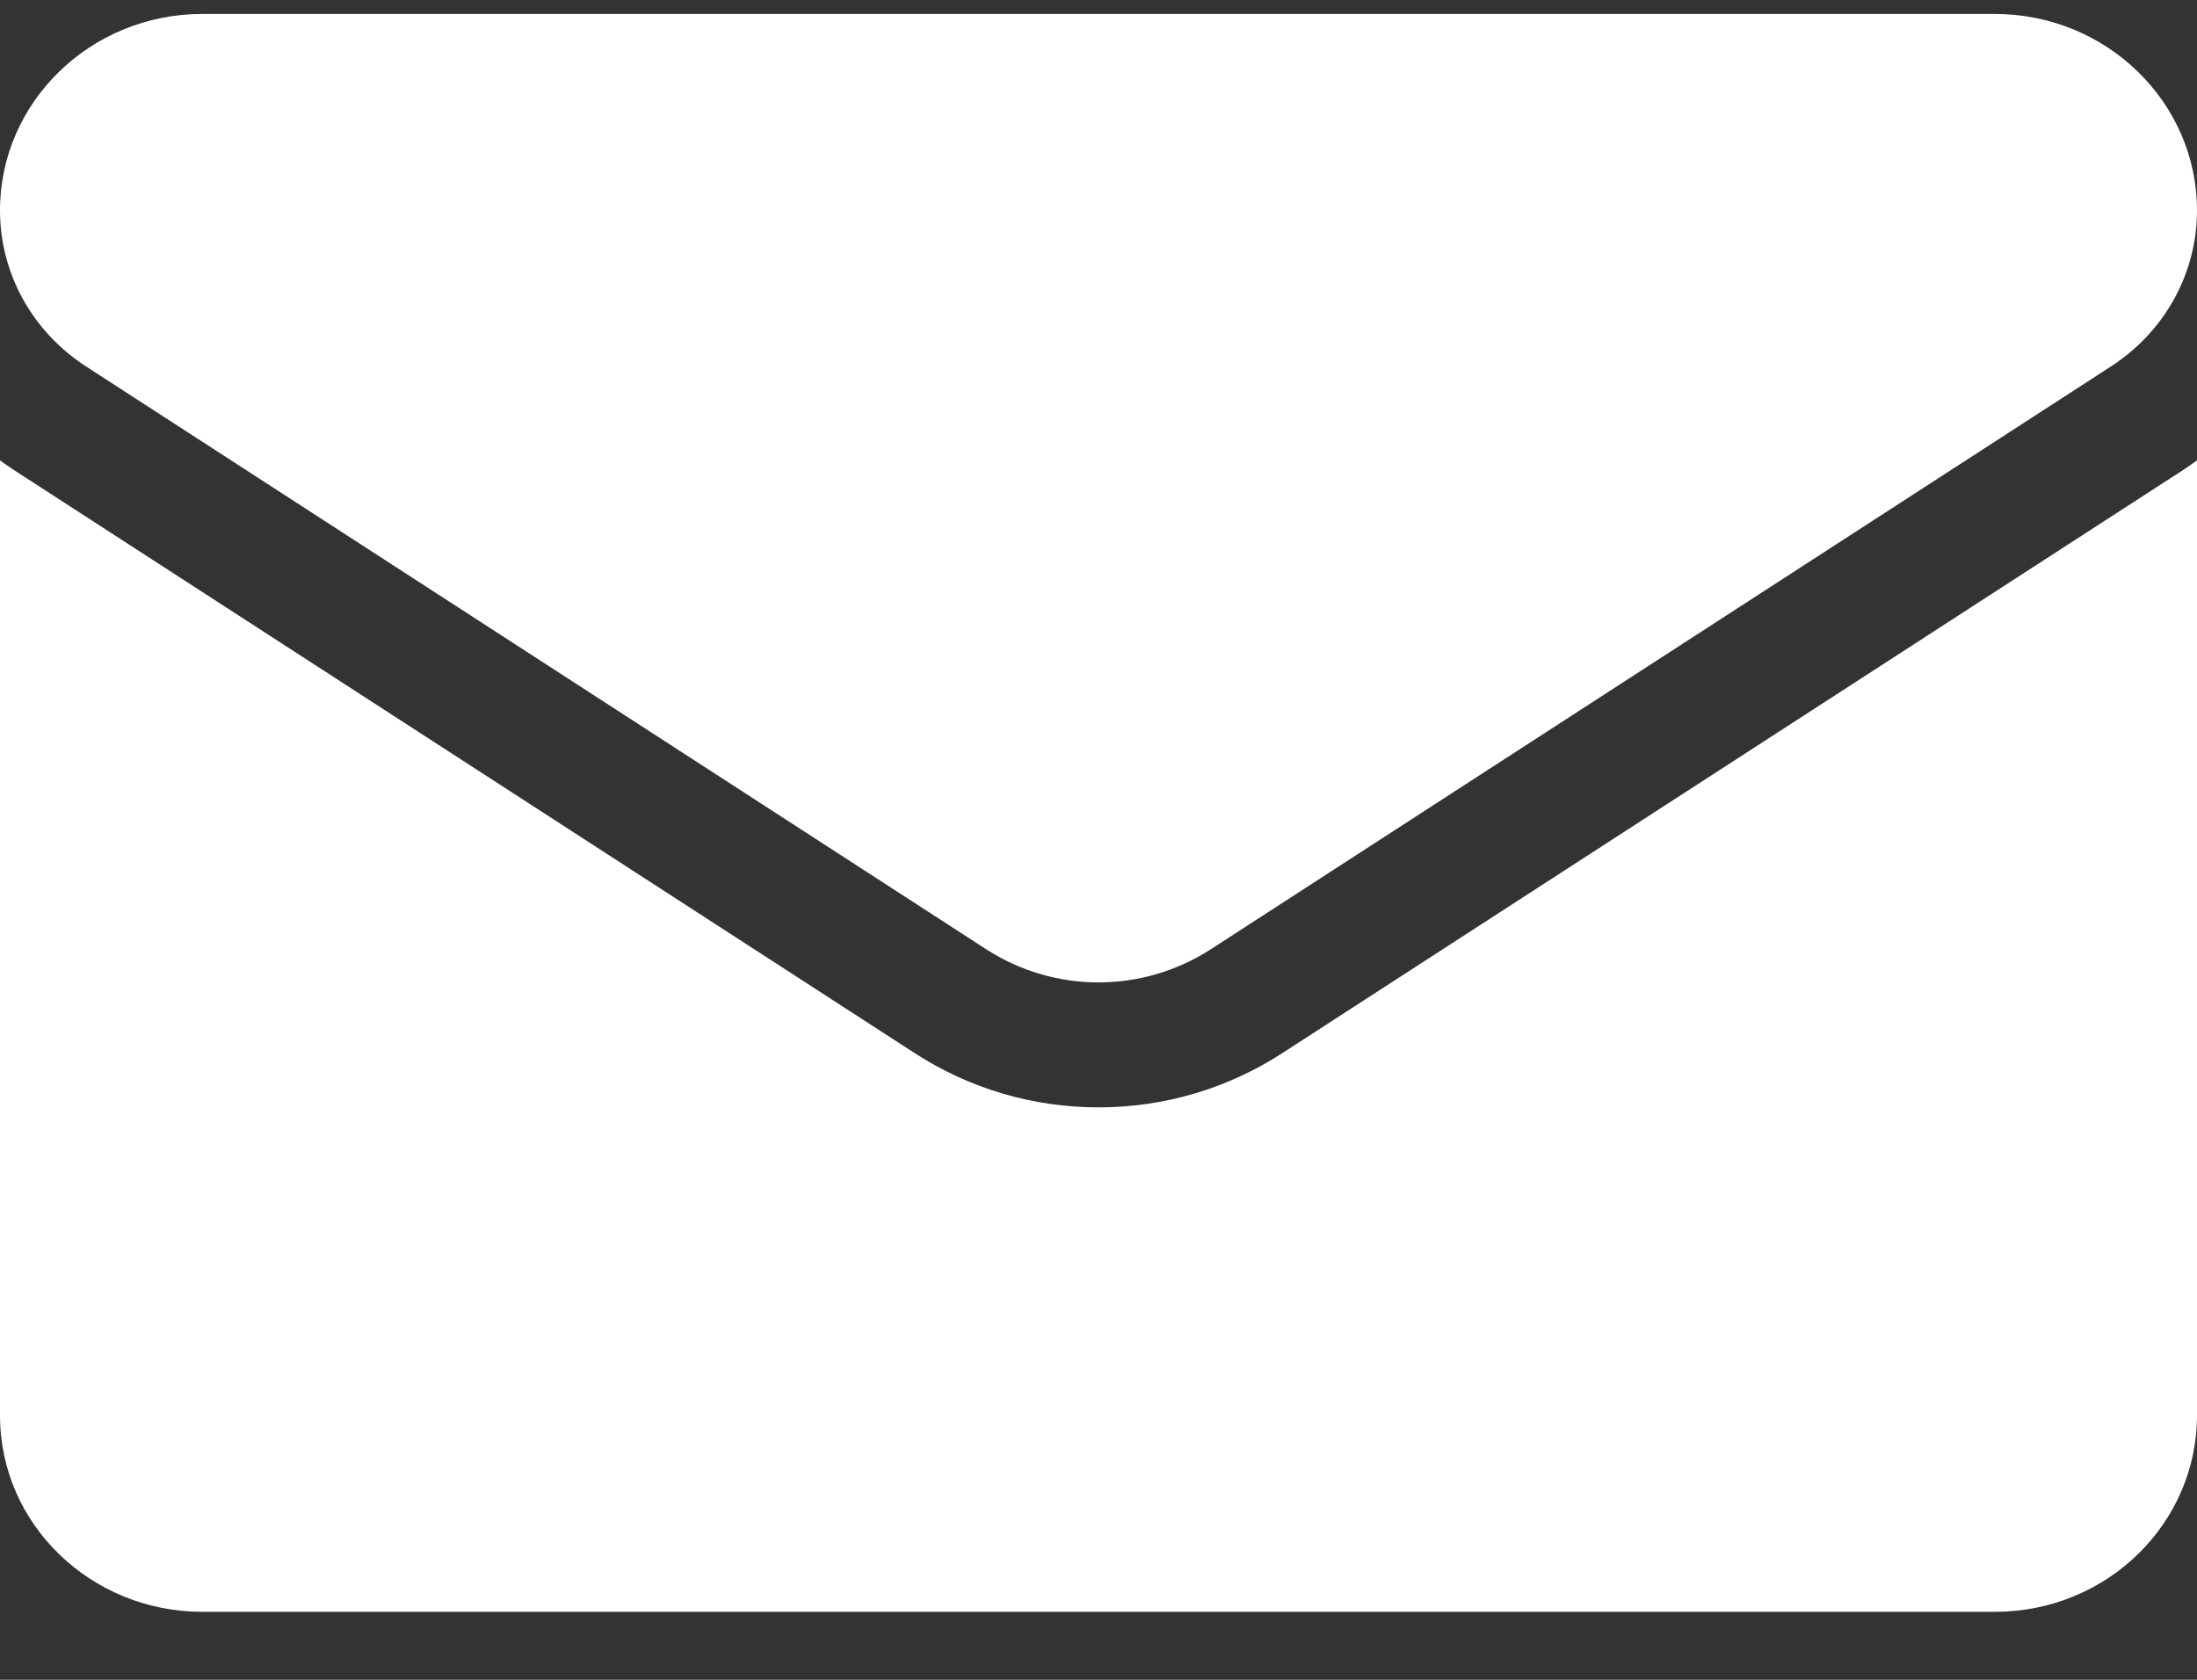
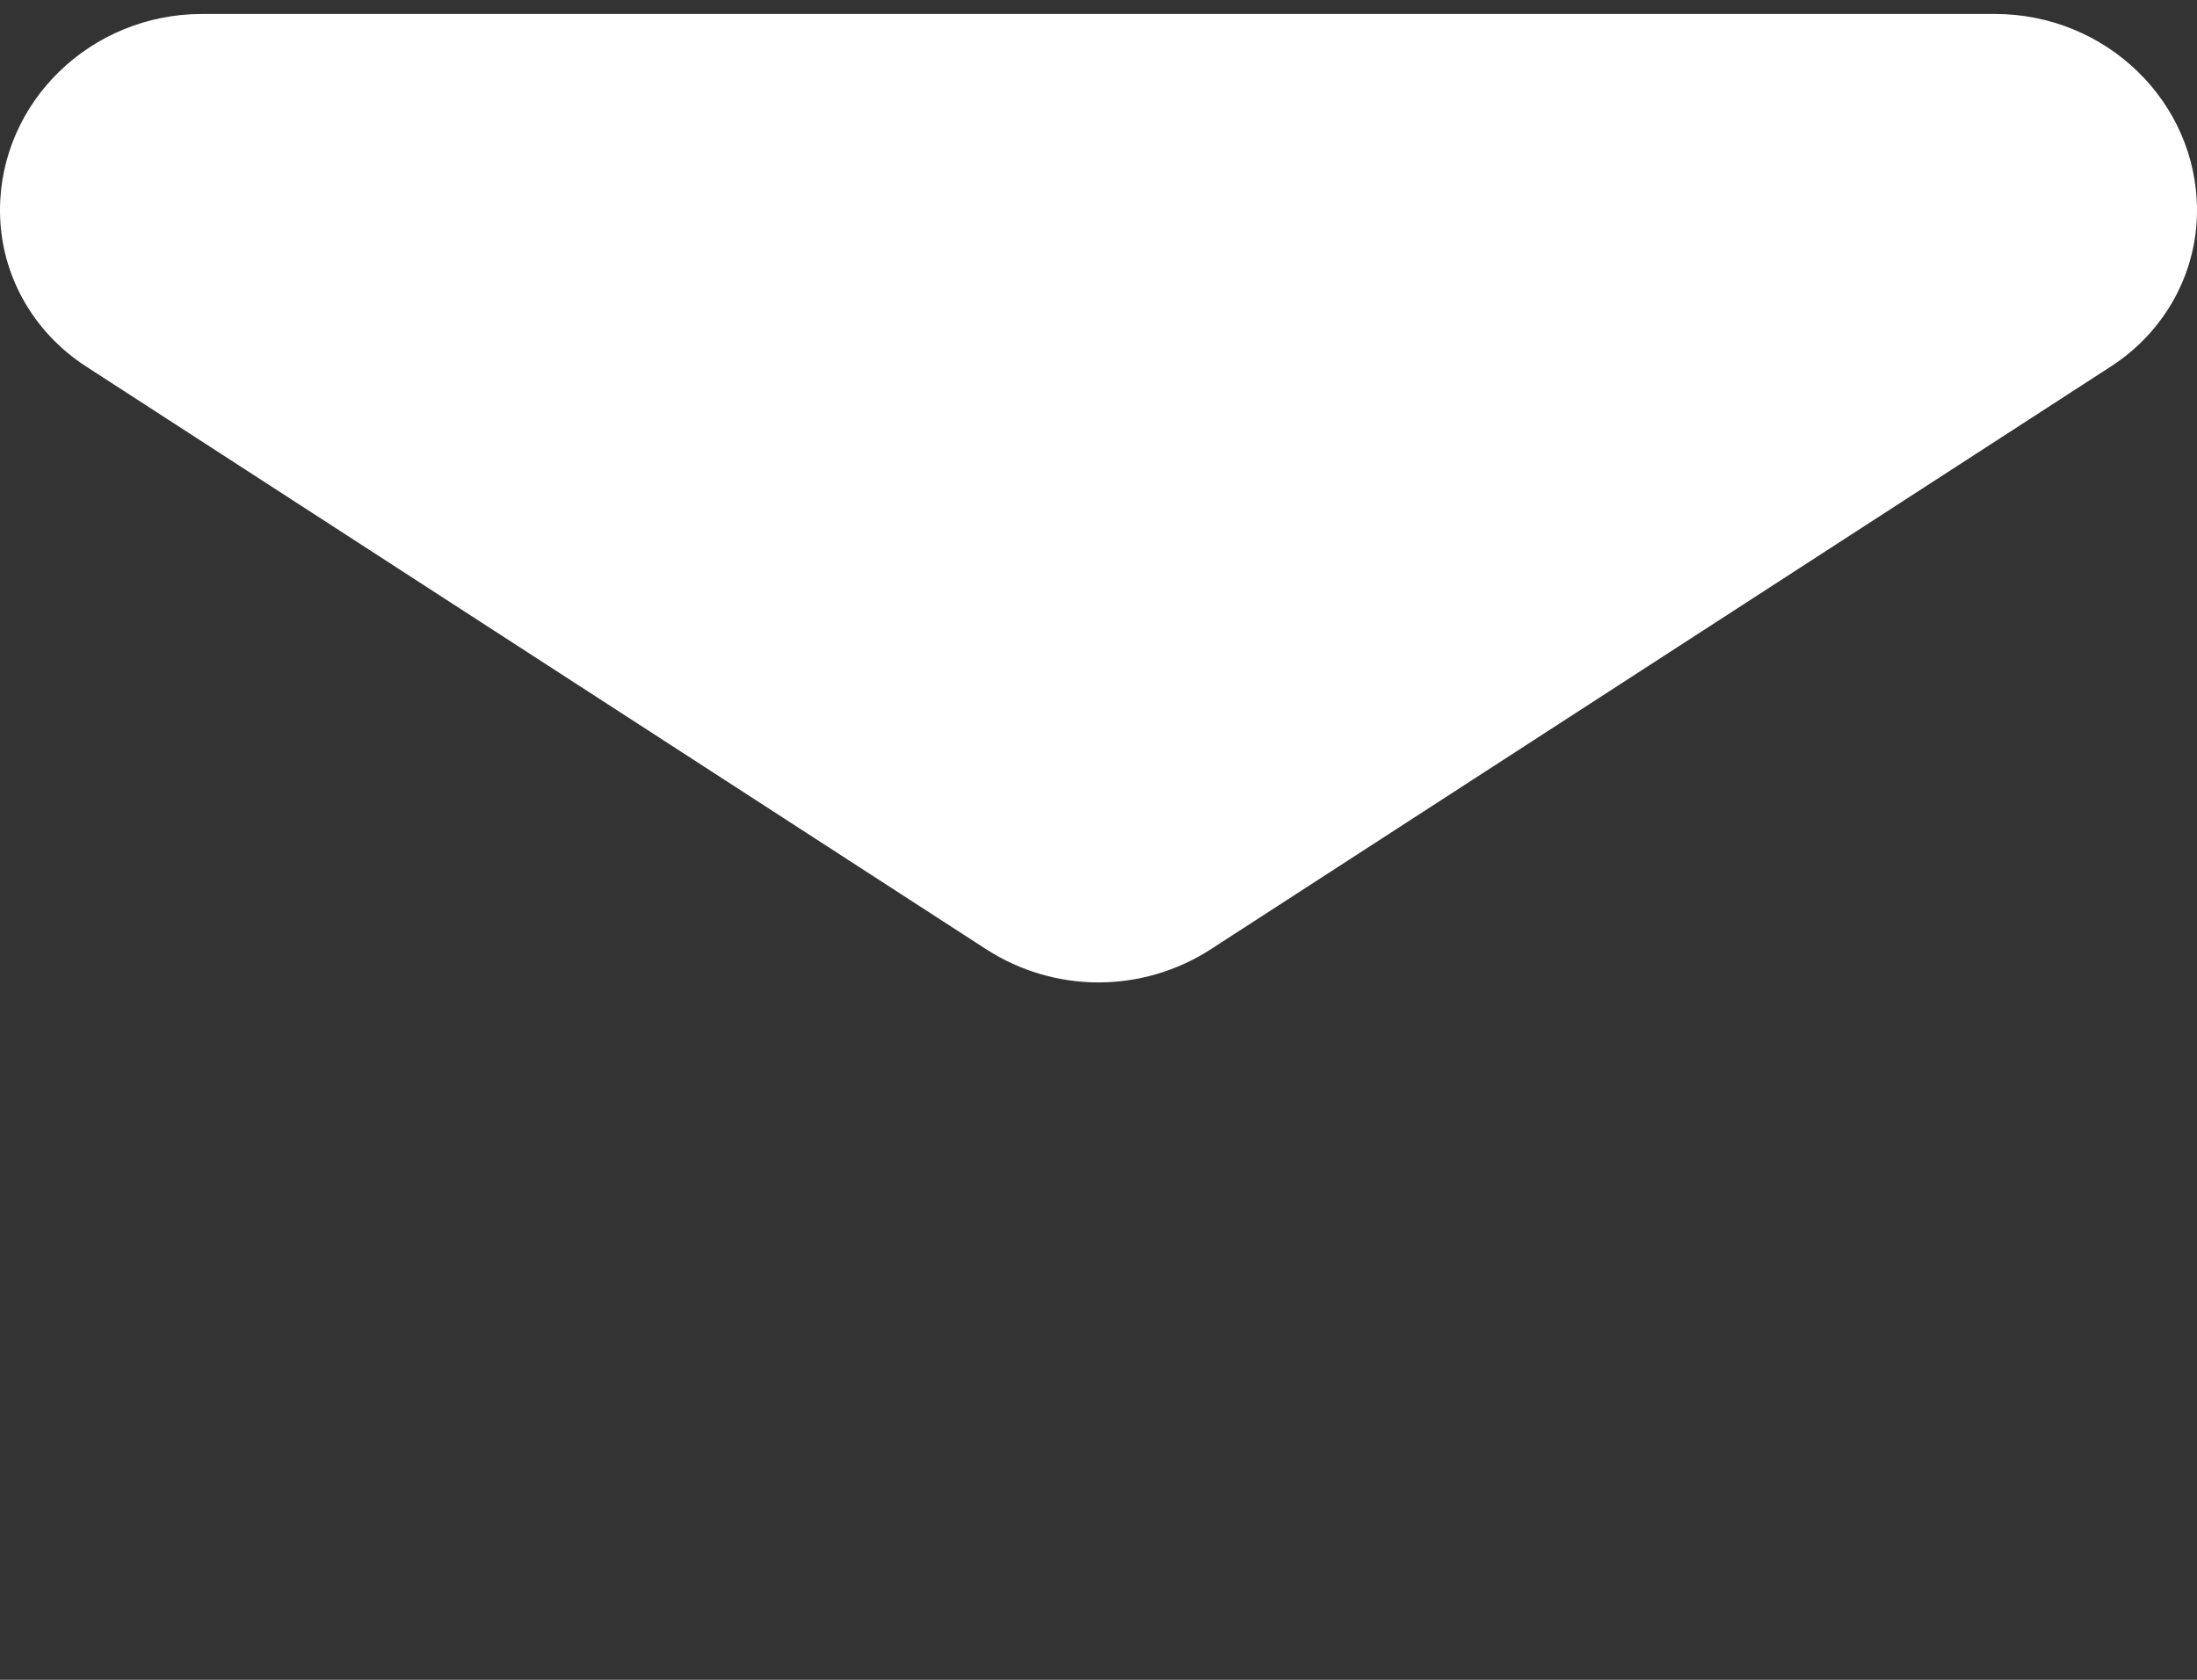
<svg xmlns="http://www.w3.org/2000/svg" width="17" height="13" viewBox="0 0 17 13" fill="none">
  <rect x="0" y="0" width="17" height="13" fill="#333333" stroke="none" />
-   <path d="M9.921 8.151C9.498 8.425 9.007 8.57 8.5 8.57C7.994 8.57 7.502 8.425 7.079 8.151L0.113 3.641C0.075 3.616 0.037 3.59 0 3.563V10.954C0 11.801 0.708 12.474 1.565 12.474H15.435C16.308 12.474 17 11.786 17 10.954V3.563C16.963 3.59 16.925 3.616 16.887 3.641L9.921 8.151Z" fill="white" />
  <path d="M0.666 2.836L7.632 7.347C7.896 7.517 8.198 7.603 8.5 7.603C8.802 7.603 9.104 7.517 9.368 7.347L16.334 2.836C16.751 2.566 17 2.115 17 1.628C17 0.79 16.298 0.108 15.436 0.108H1.564C0.702 0.108 0 0.79 0 1.628C0 2.115 0.249 2.566 0.666 2.836Z" fill="white" />
</svg>